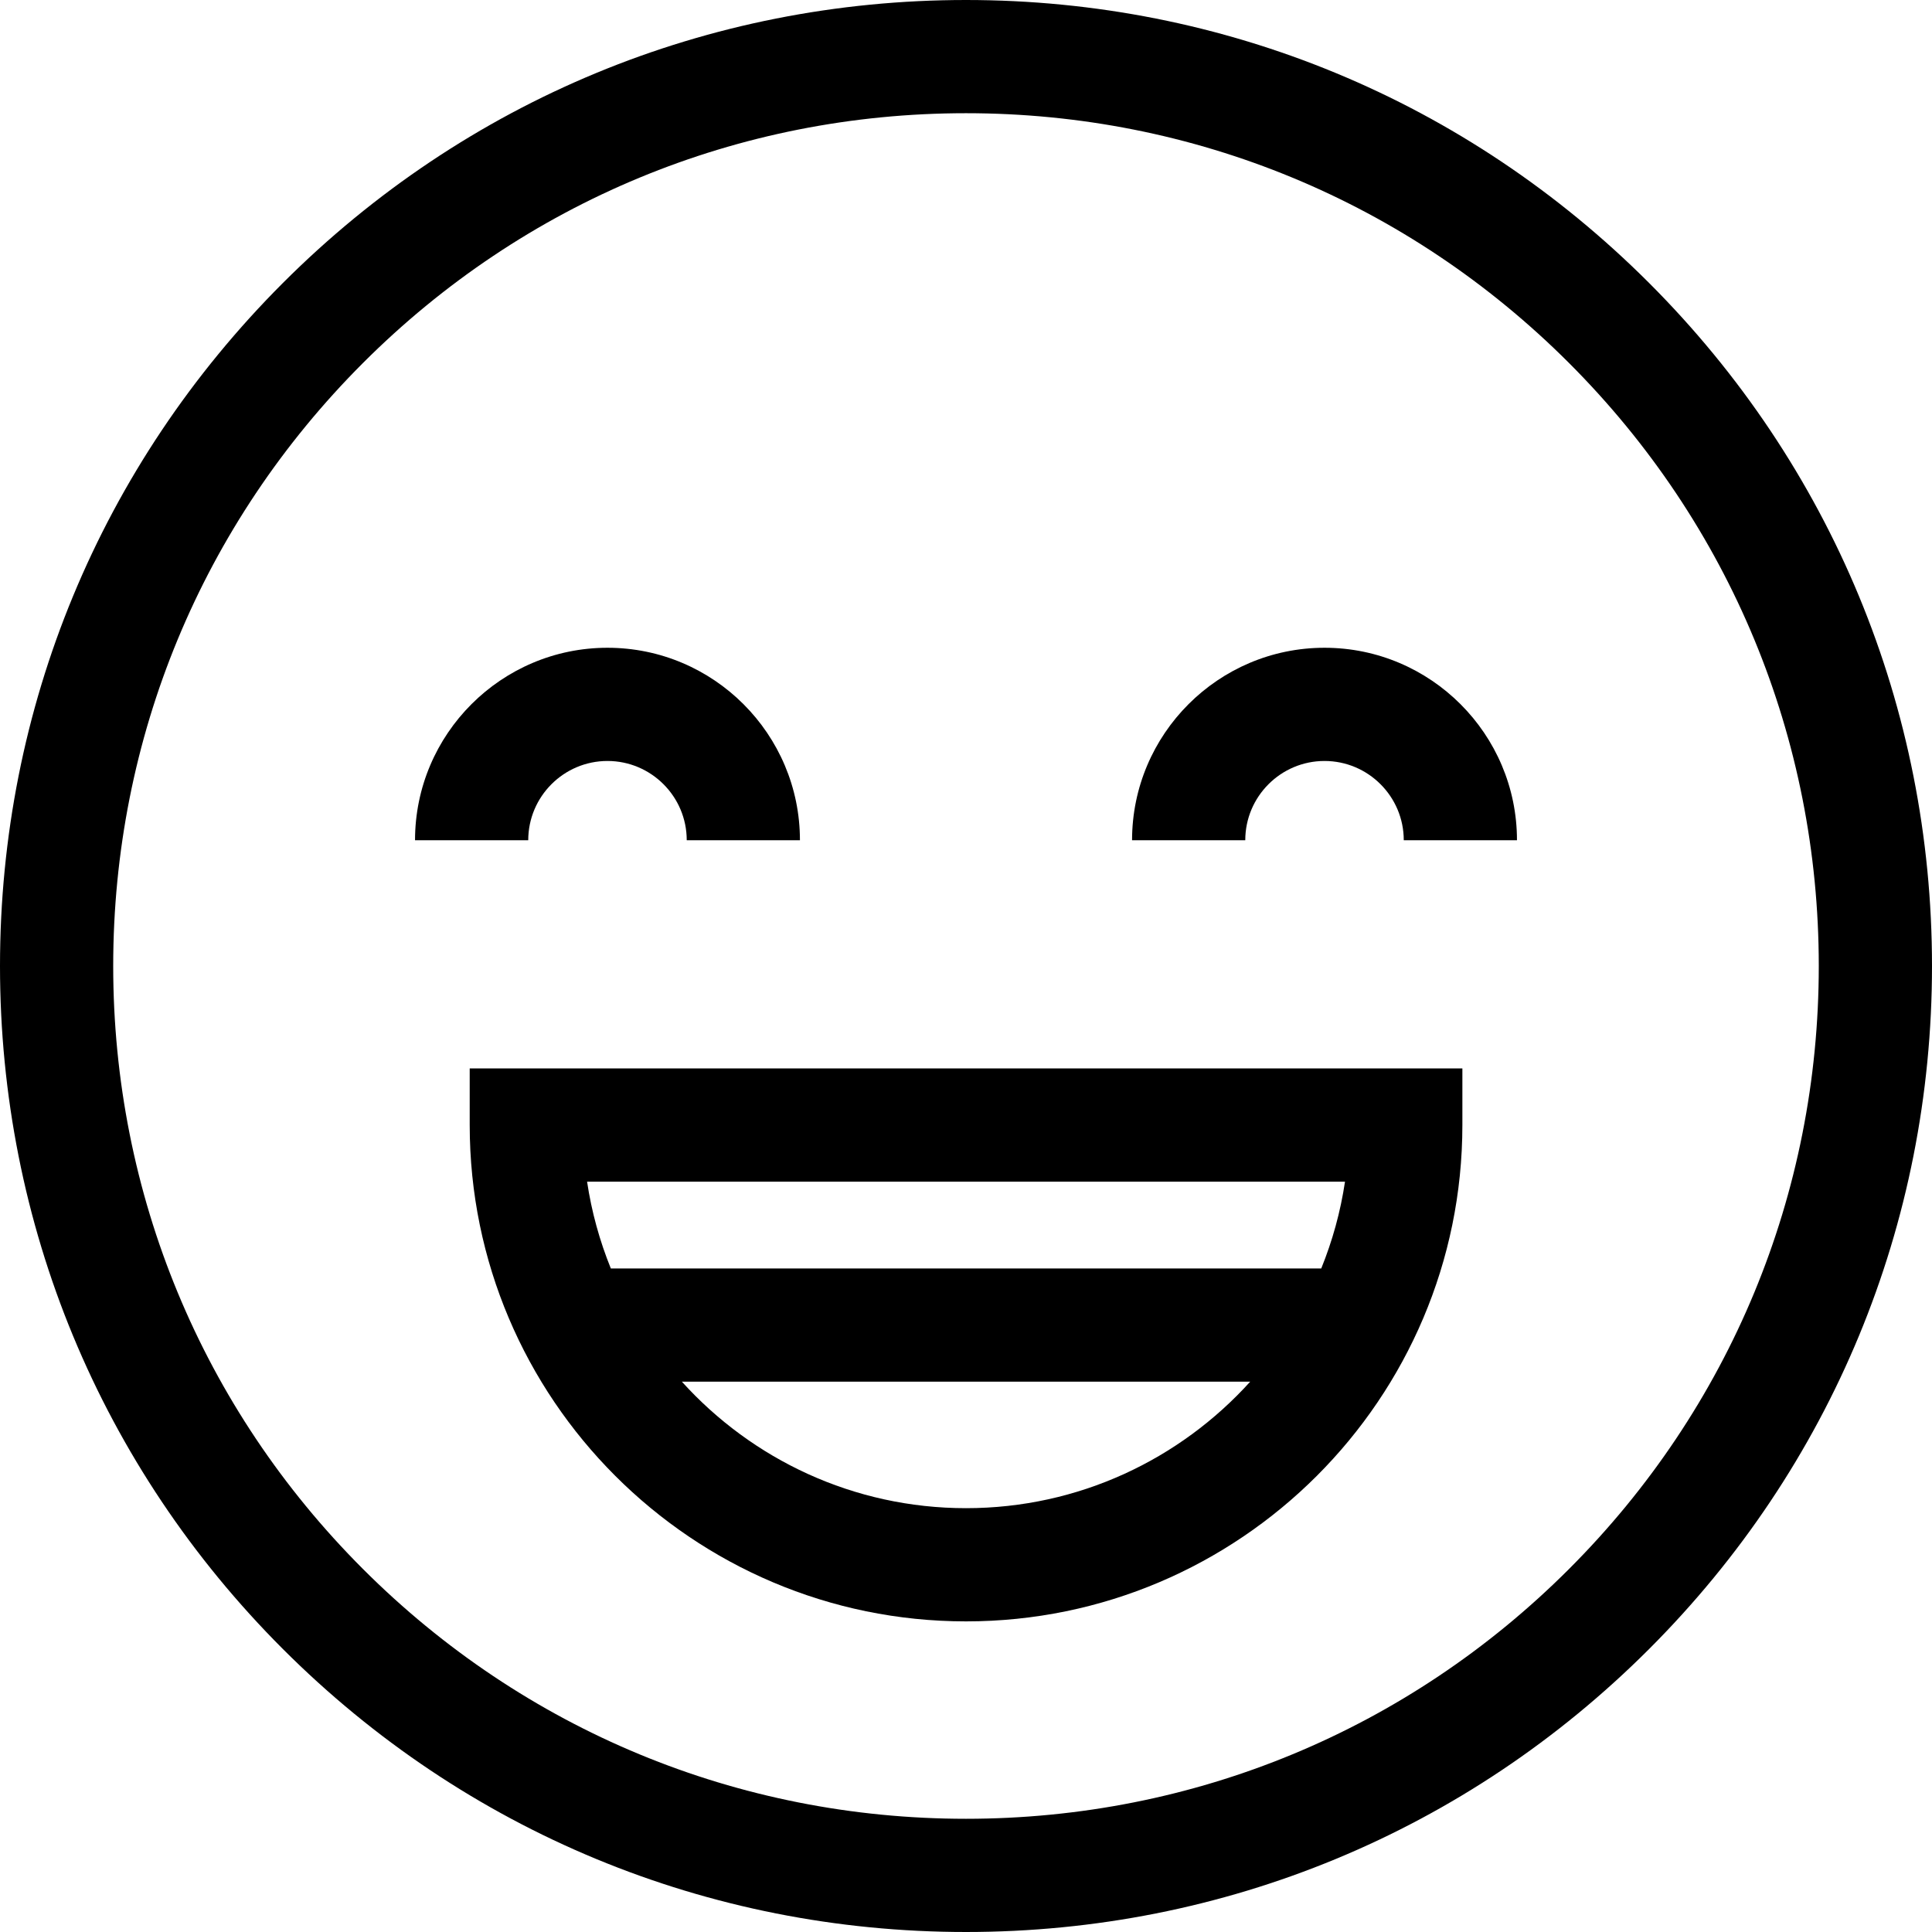
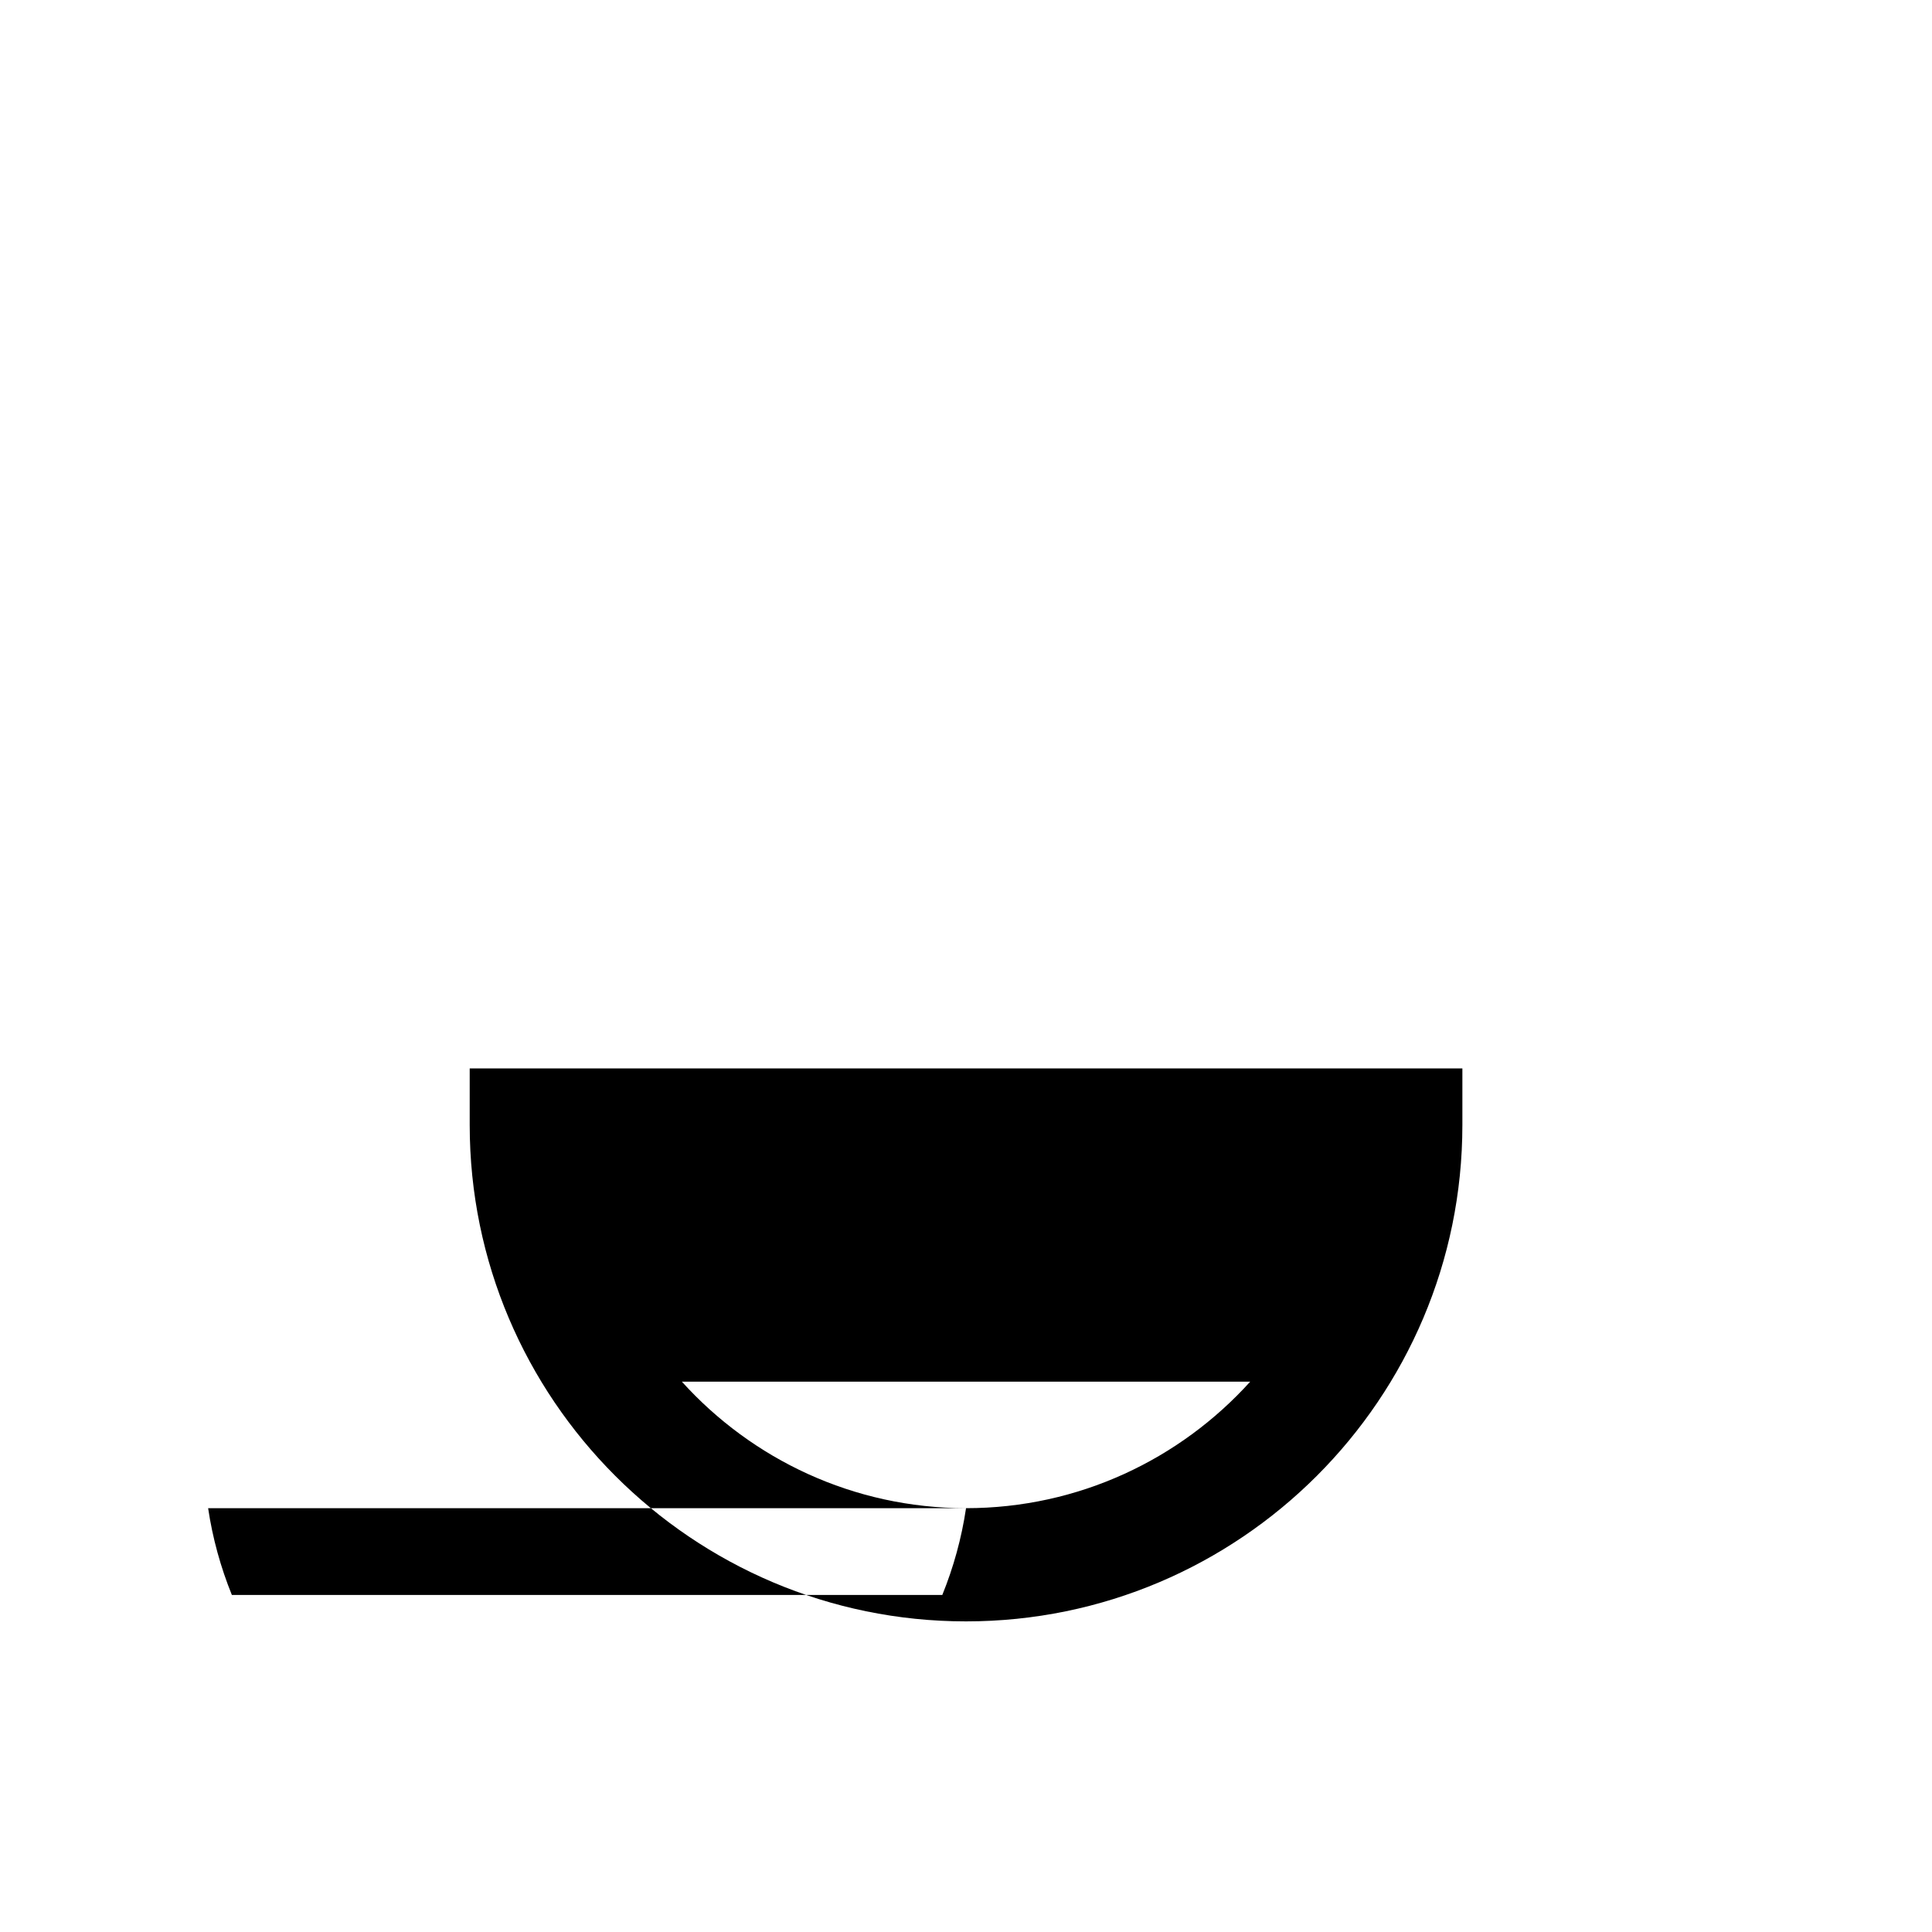
<svg xmlns="http://www.w3.org/2000/svg" id="Layer_1" enable-background="new 0 0 511.976 511.976" height="512" viewBox="0 0 511.976 511.976" width="512">
  <g>
-     <path d="m436.999 74.977c-48.351-48.35-112.635-74.977-181.011-74.977s-132.661 26.627-181.011 74.977-74.977 112.634-74.977 181.011 26.627 132.661 74.977 181.011 112.634 74.977 181.011 74.977 132.662-26.627 181.011-74.977 74.977-112.634 74.977-181.011-26.627-132.661-74.977-181.011zm-21.214 340.808c-42.684 42.684-99.434 66.19-159.797 66.19s-117.114-23.507-159.797-66.19c-42.684-42.683-66.191-99.433-66.191-159.797 0-60.363 23.507-117.114 66.19-159.797s99.435-66.191 159.798-66.191c60.364 0 117.114 23.507 159.797 66.19s66.19 99.434 66.19 159.797c.001 60.365-23.506 117.115-66.19 159.798z" />
-     <path d="m160.982 201.657c11.58 0 21 9.42 21 21h30c0-28.122-22.878-51-51-51s-51 22.878-51 51h30c0-11.58 9.42-21 21-21z" />
-     <path d="m350.994 171.657c-28.121 0-51 22.878-51 51h30c0-11.58 9.421-21 21-21s21 9.42 21 21h30c0-28.122-22.879-51-51-51z" />
-     <path d="m124.471 298.135c0 72.525 59.003 131.528 131.528 131.528s131.528-59.003 131.528-131.528v-15h-263.056zm131.528 101.528c-29.845 0-56.712-12.956-75.305-33.525h150.609c-18.592 20.569-45.458 33.525-75.304 33.525zm100.423-86.528c-1.191 8.012-3.338 15.713-6.293 23.003h-188.26c-2.954-7.291-5.101-14.992-6.293-23.003z" />
+     <path d="m124.471 298.135c0 72.525 59.003 131.528 131.528 131.528s131.528-59.003 131.528-131.528v-15h-263.056zm131.528 101.528c-29.845 0-56.712-12.956-75.305-33.525h150.609c-18.592 20.569-45.458 33.525-75.304 33.525zc-1.191 8.012-3.338 15.713-6.293 23.003h-188.26c-2.954-7.291-5.101-14.992-6.293-23.003z" />
  </g>
</svg>